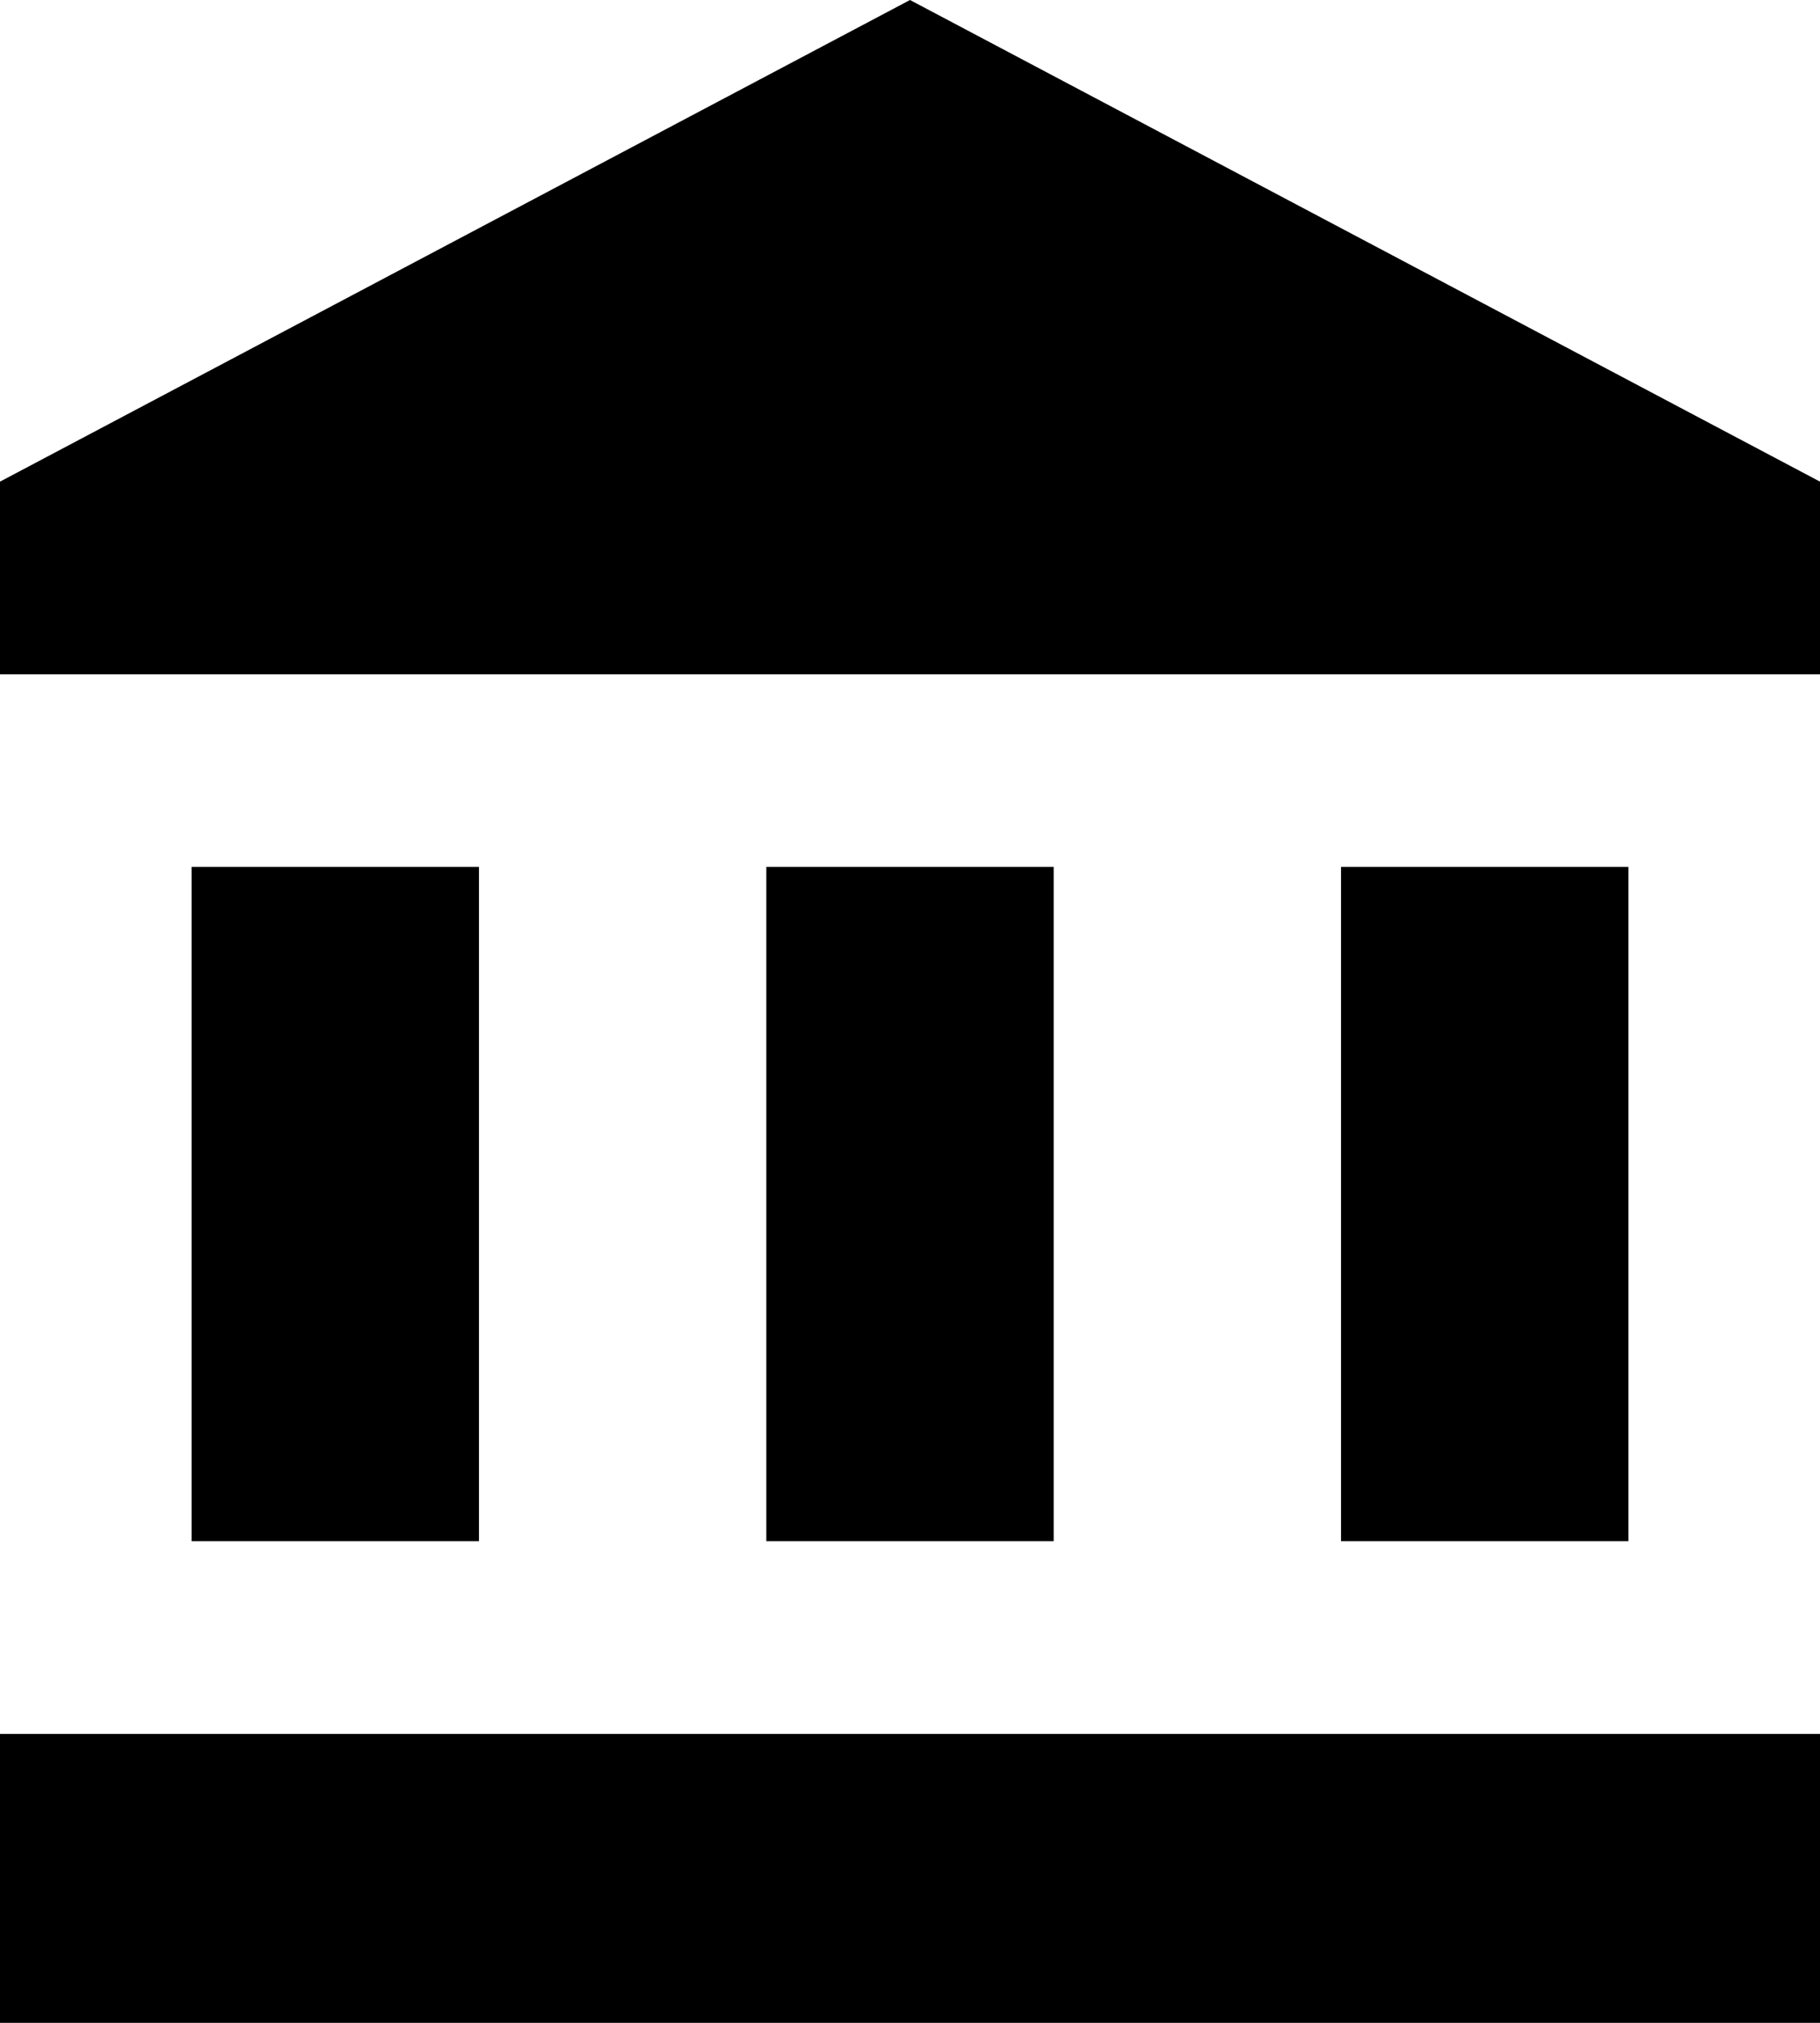
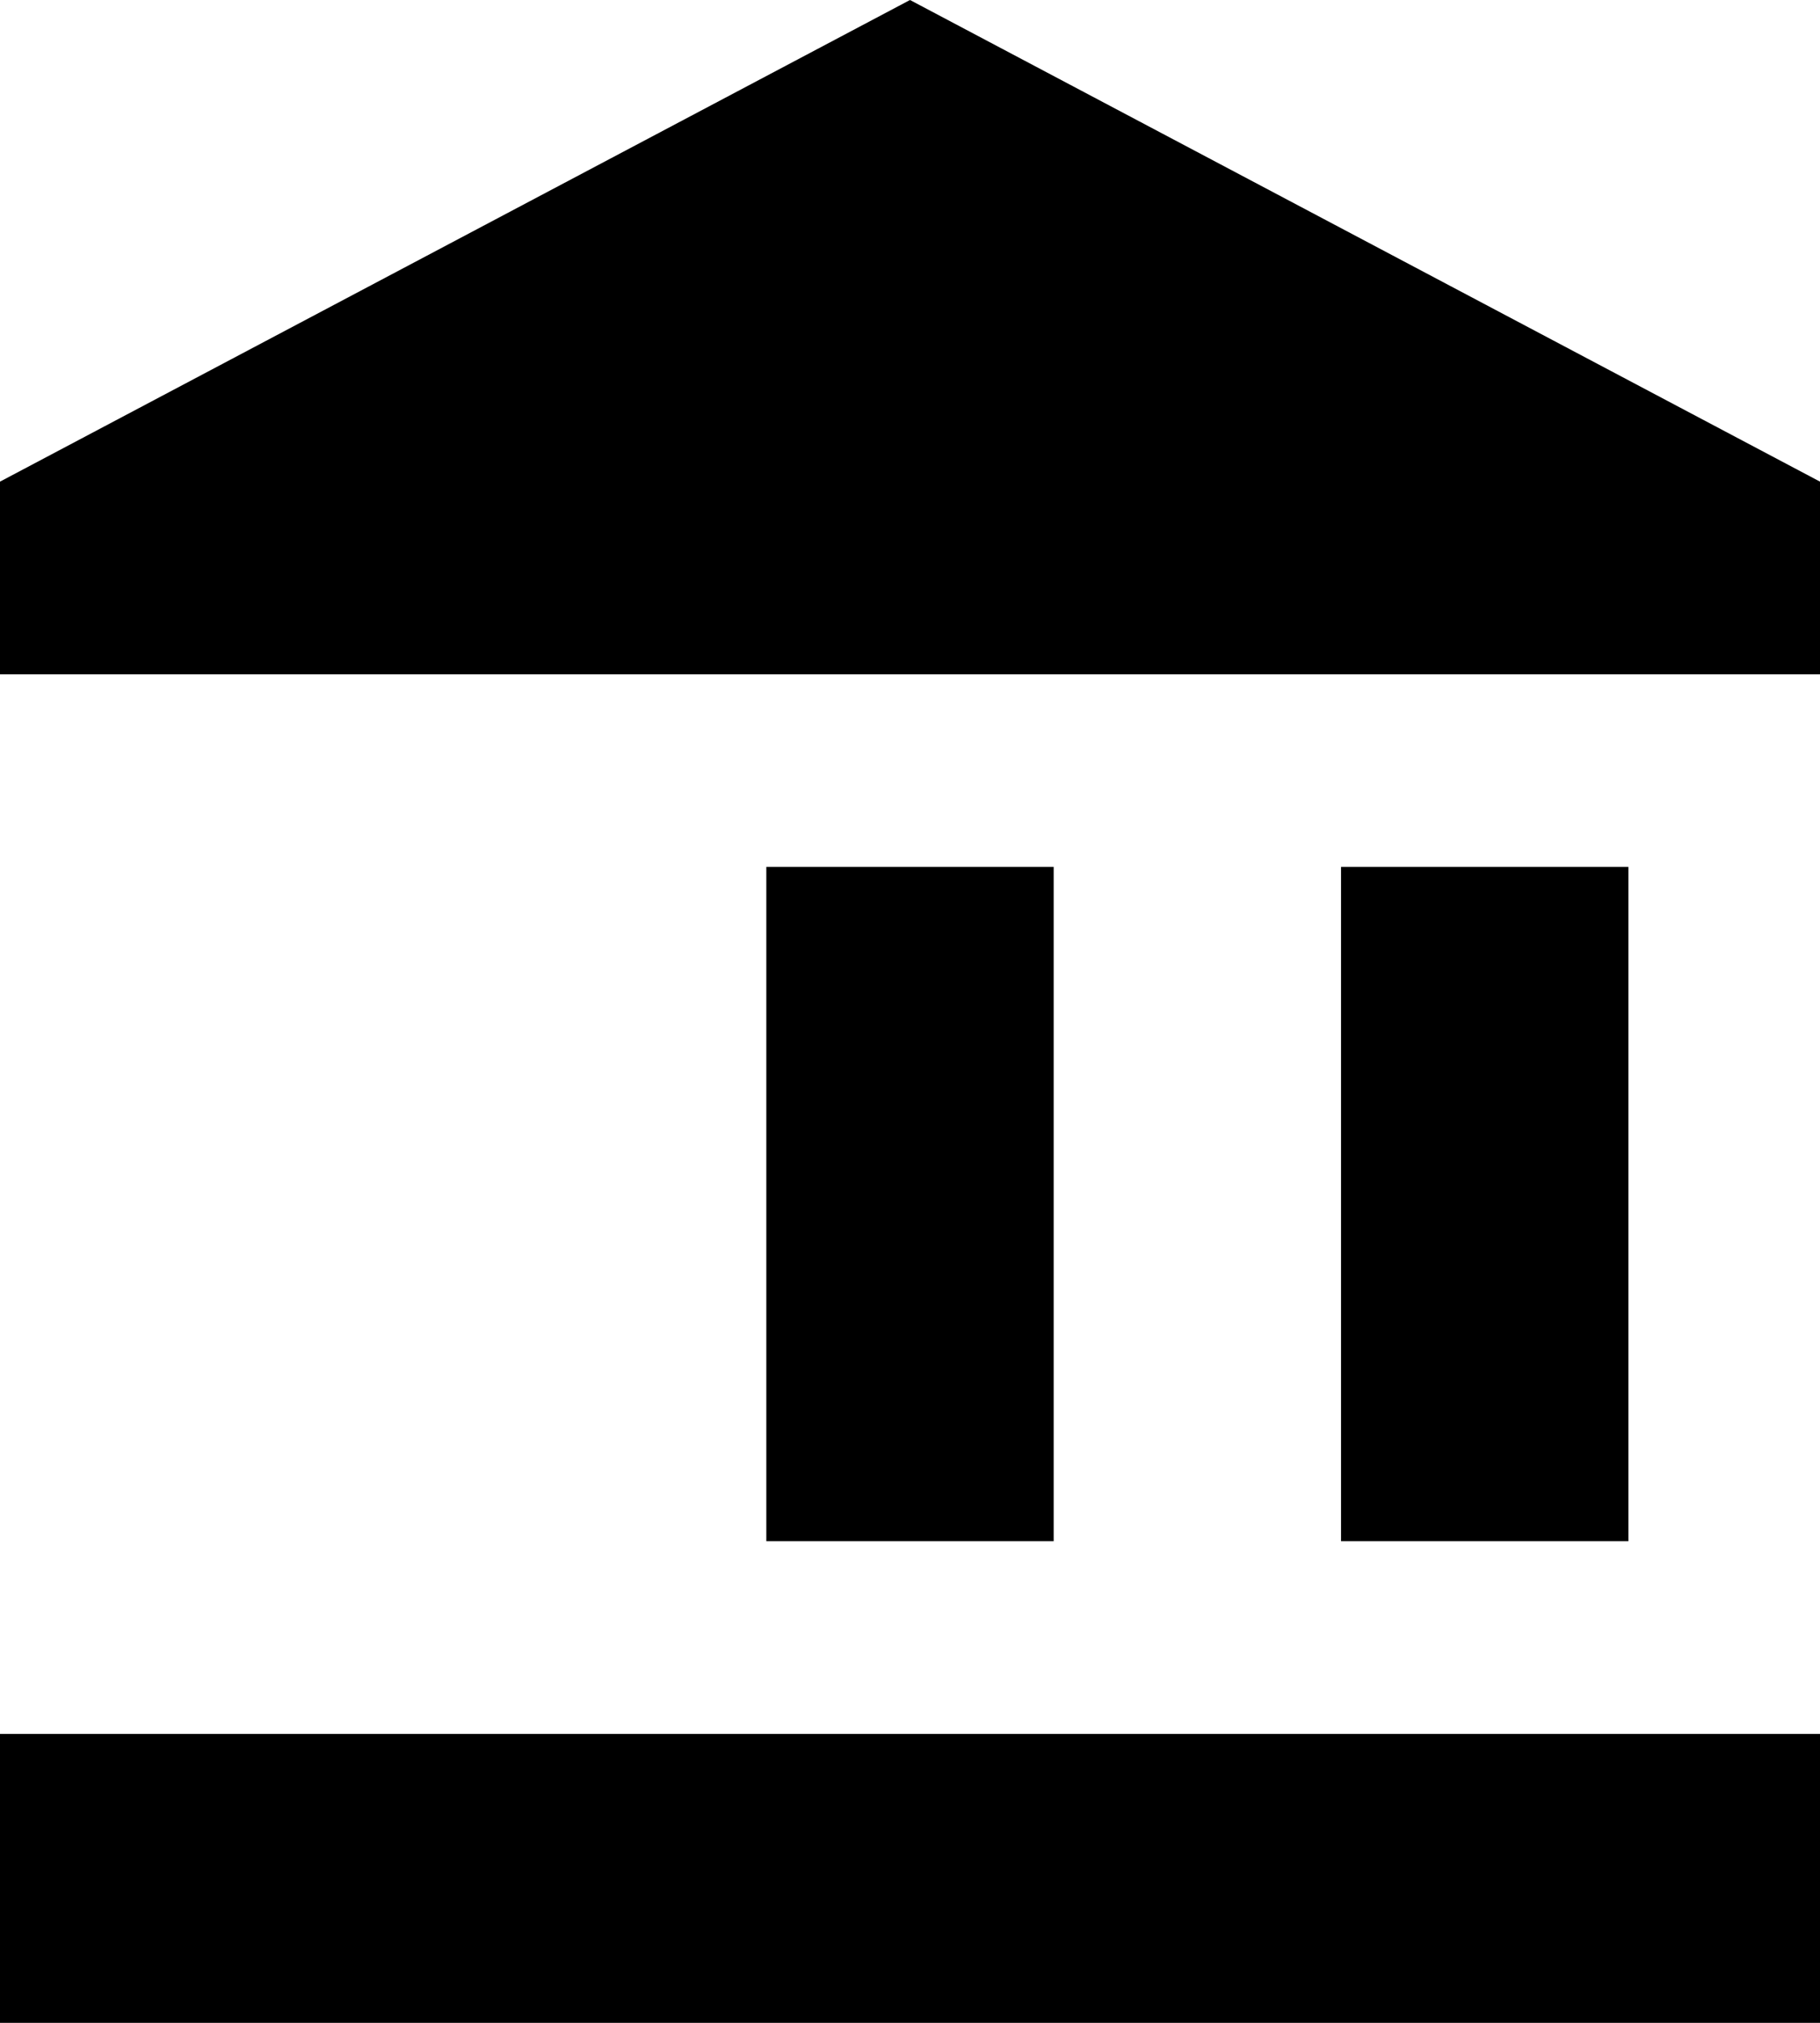
<svg xmlns="http://www.w3.org/2000/svg" width="18" height="20" viewBox="0 0 18 20" fill="none">
-   <path d="M9 0L0 4.762V6.667H18V4.762M13.263 8.571V15.238H16.105V8.571M0 20H18V17.143H0M7.579 8.571V15.238H10.421V8.571M1.895 8.571V15.238H4.737V8.571H1.895Z" fill="black" />
+   <path d="M9 0L0 4.762V6.667H18V4.762M13.263 8.571V15.238H16.105V8.571M0 20H18V17.143H0M7.579 8.571V15.238H10.421V8.571M1.895 8.571H4.737V8.571H1.895Z" fill="black" />
</svg>